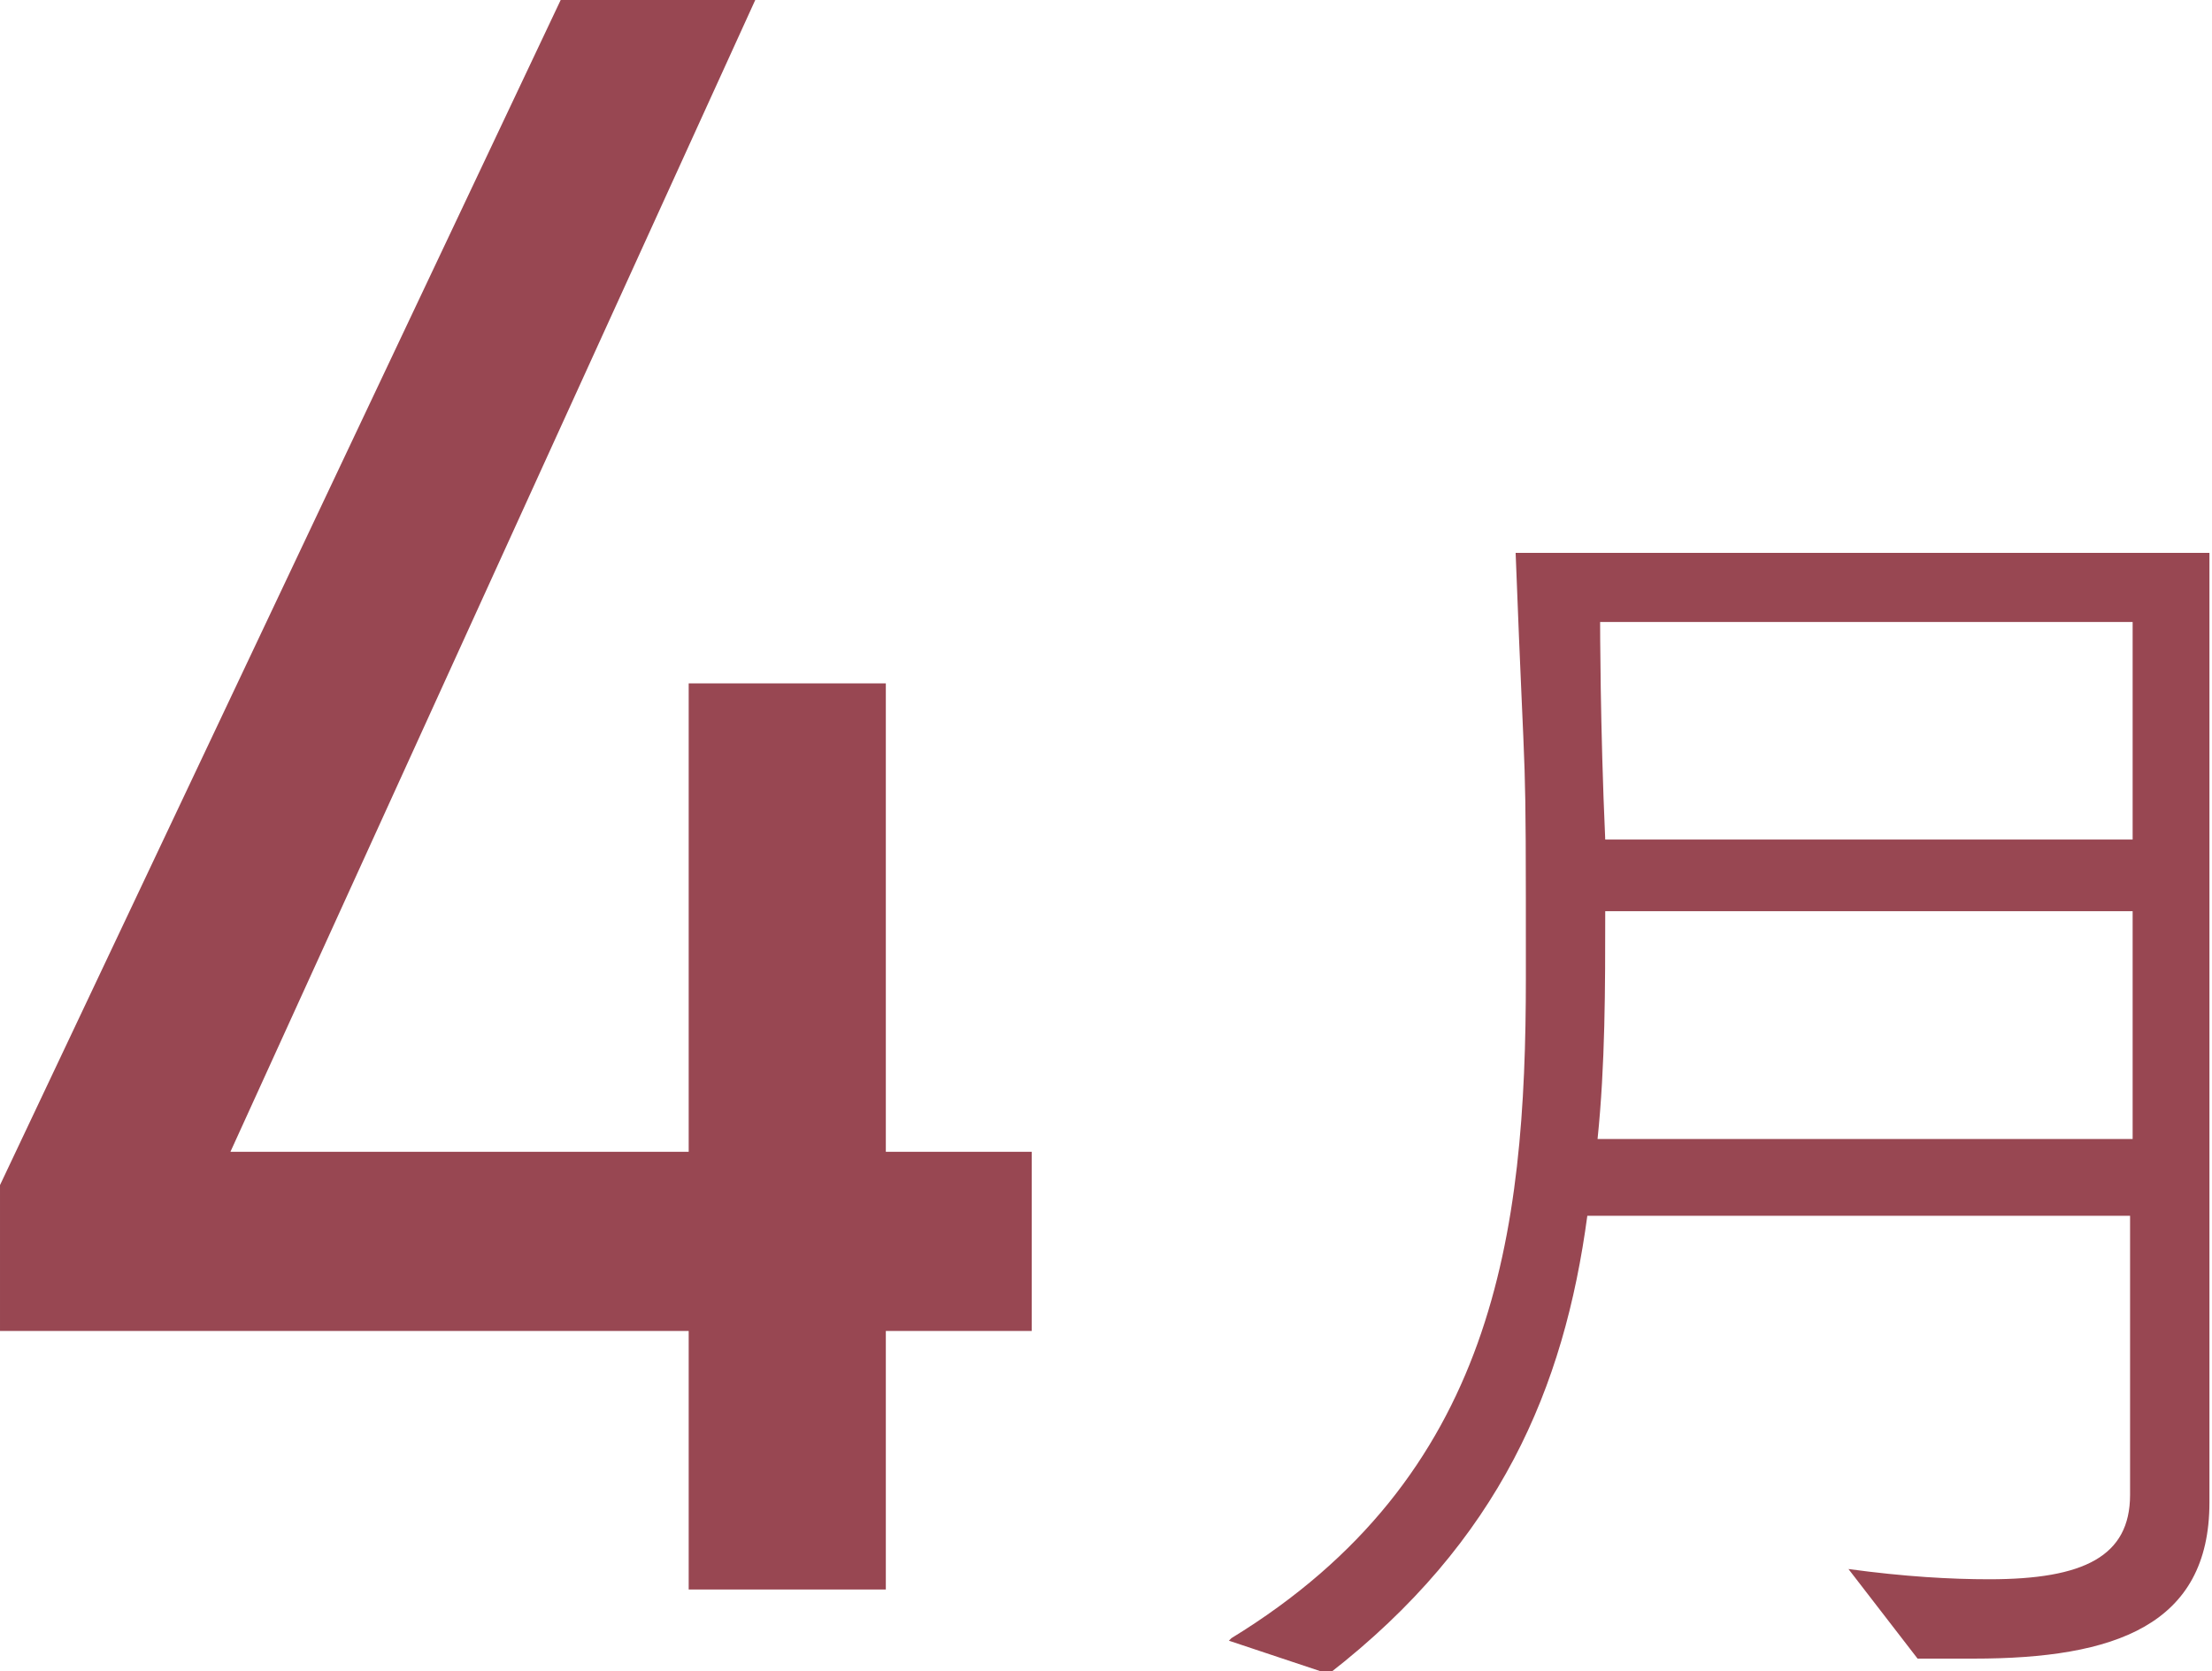
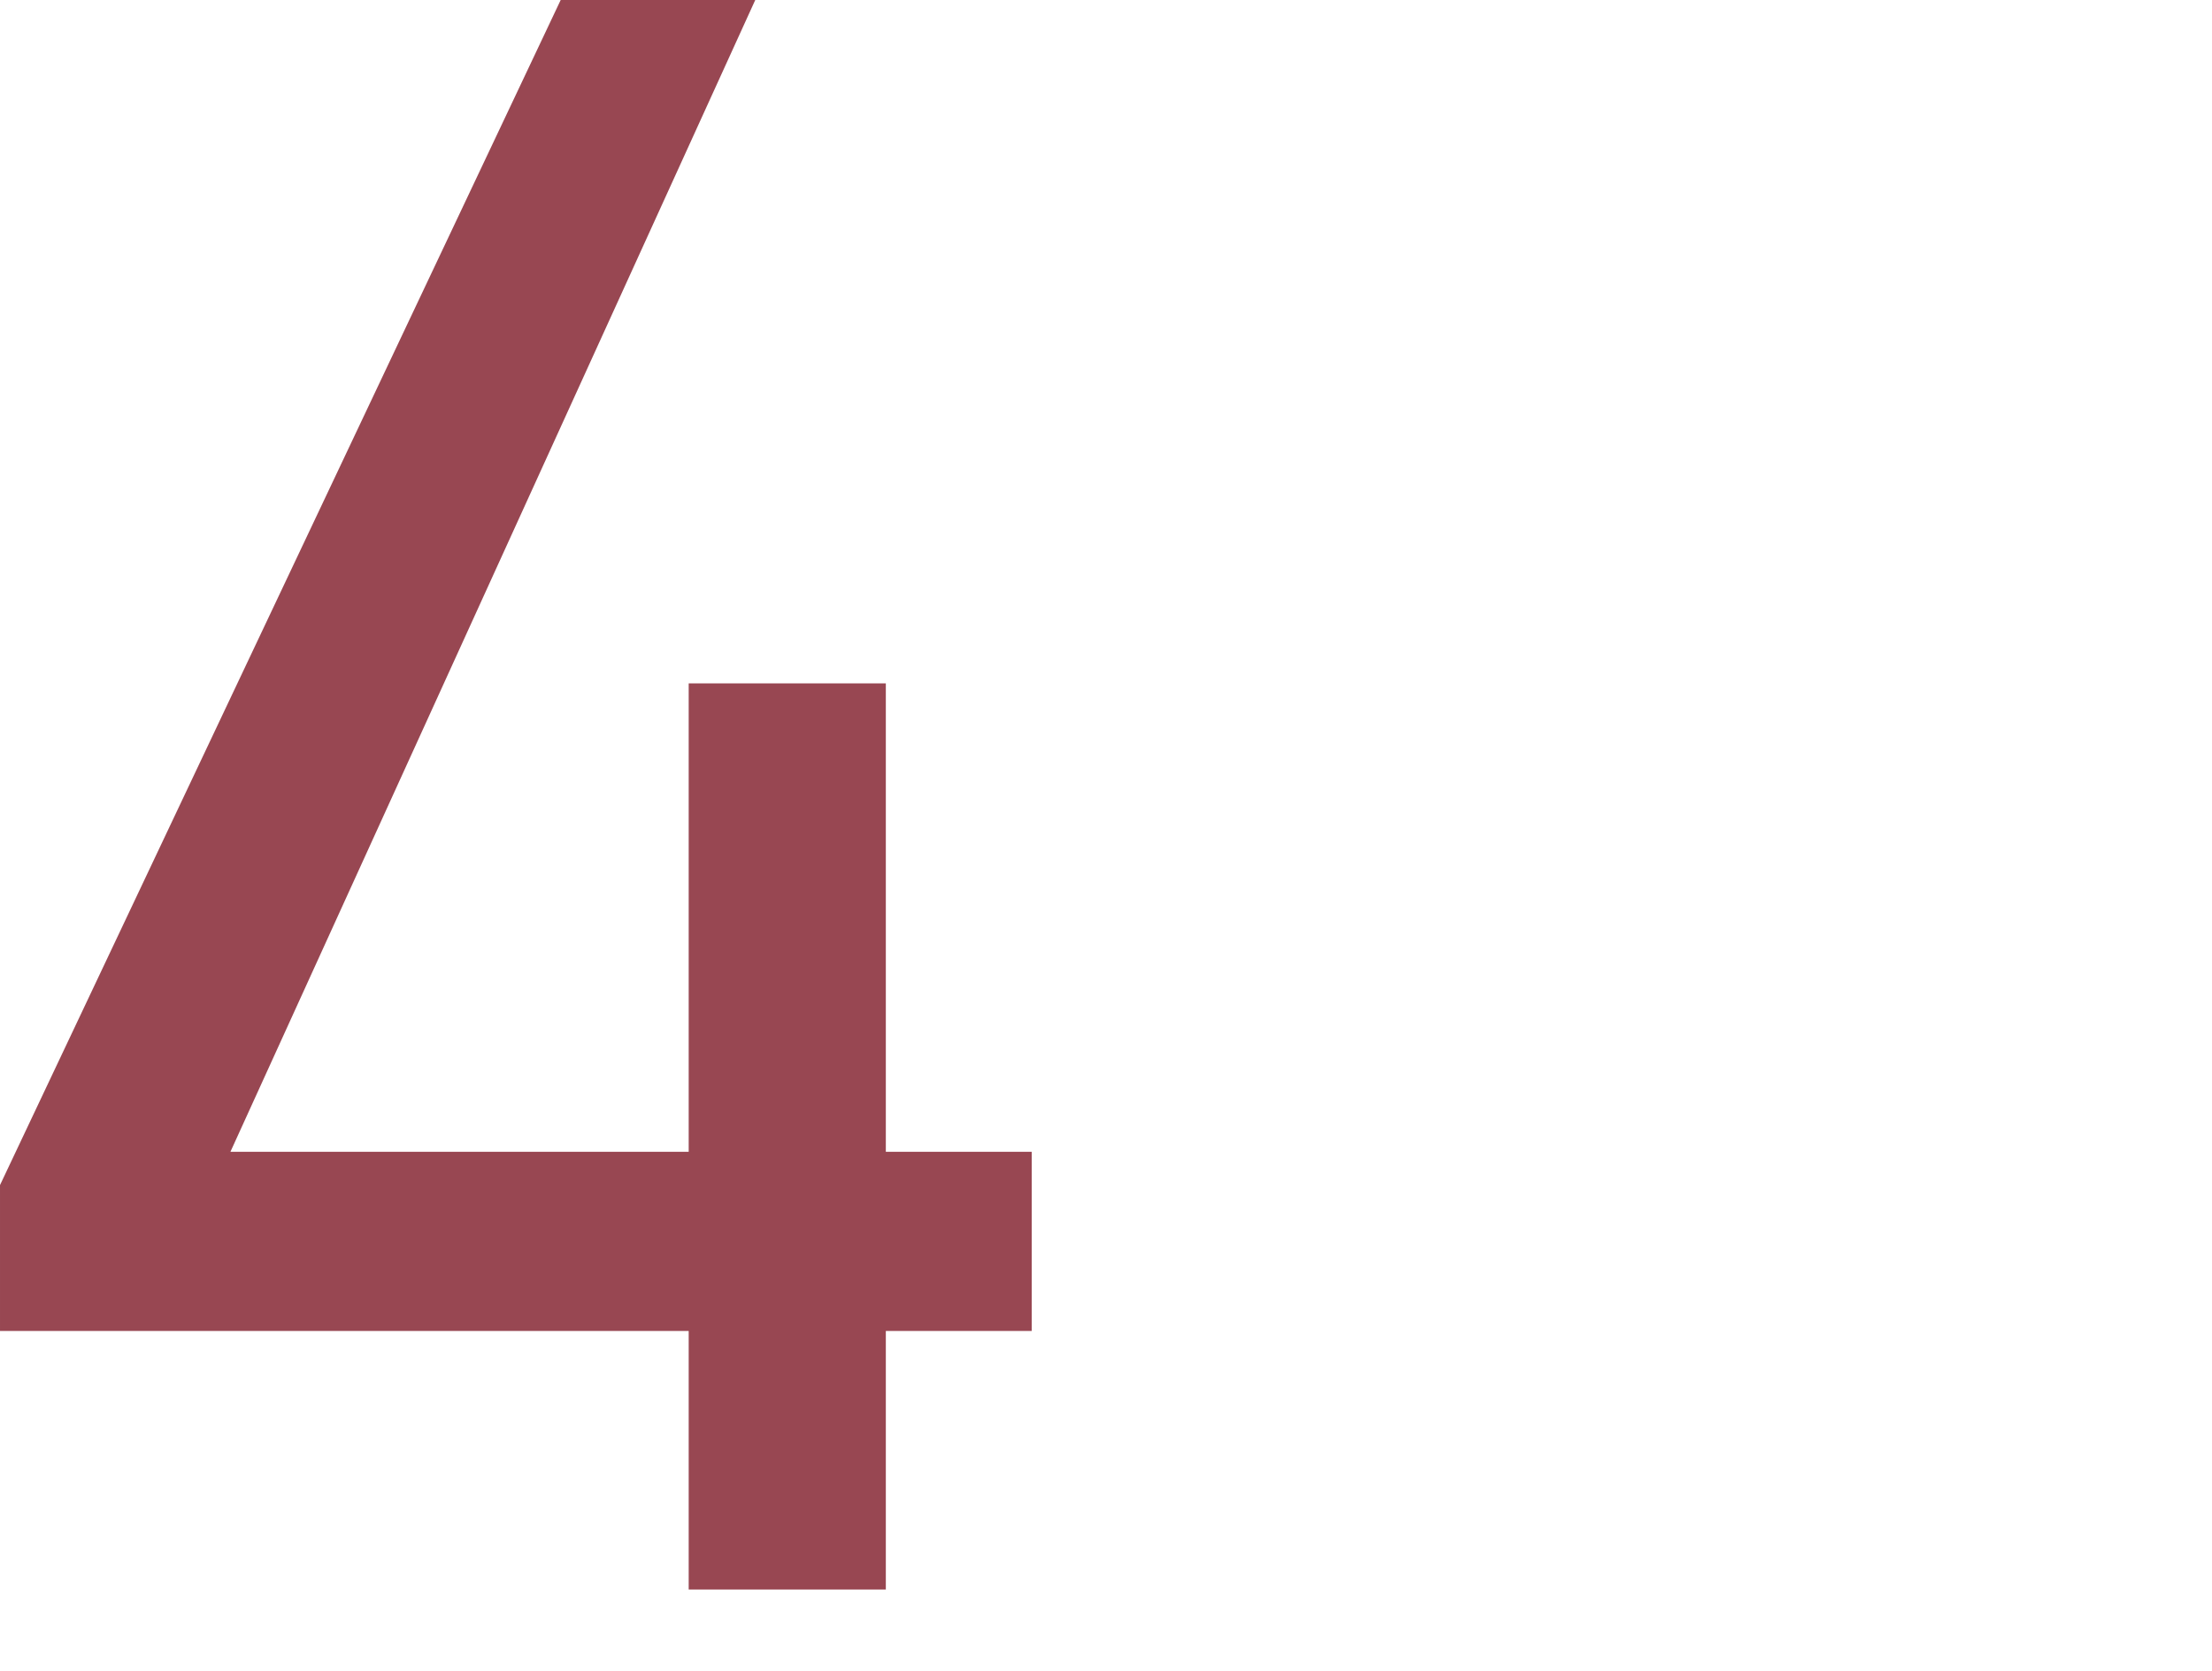
<svg xmlns="http://www.w3.org/2000/svg" viewBox="0 0 86.4 65.3">
  <g fill="#984752">
    <path d="m29.5 0-20.5 45h17.9v-18.3h7.7v18.3h5.7v7h-5.7v10.1h-7.7v-10.1h-26.9v-5.7l21.9-46.3z" />
-     <path d="m48.1 64c10.3-6.3 11.5-15.8 11.5-25.8s0-6.1-.4-16.6h27.1v30.3 6.8c0 4.8-3.7 6.1-9.2 6.1s-1.5 0-2.2 0l-2.7-3.5c2.2.3 4 .4 5.5.4 3.7 0 5.5-.9 5.5-3.3v-10.9h-21.2c-.9 6.7-3.4 12.7-10.1 17.9l-3.9-1.3zm35.2-19.5v-8.9h-20.6c0 3 0 6-.3 8.9zm0-11.7v-8.5h-20.8s0 4.1.2 8.5z" />
  </g>
</svg>